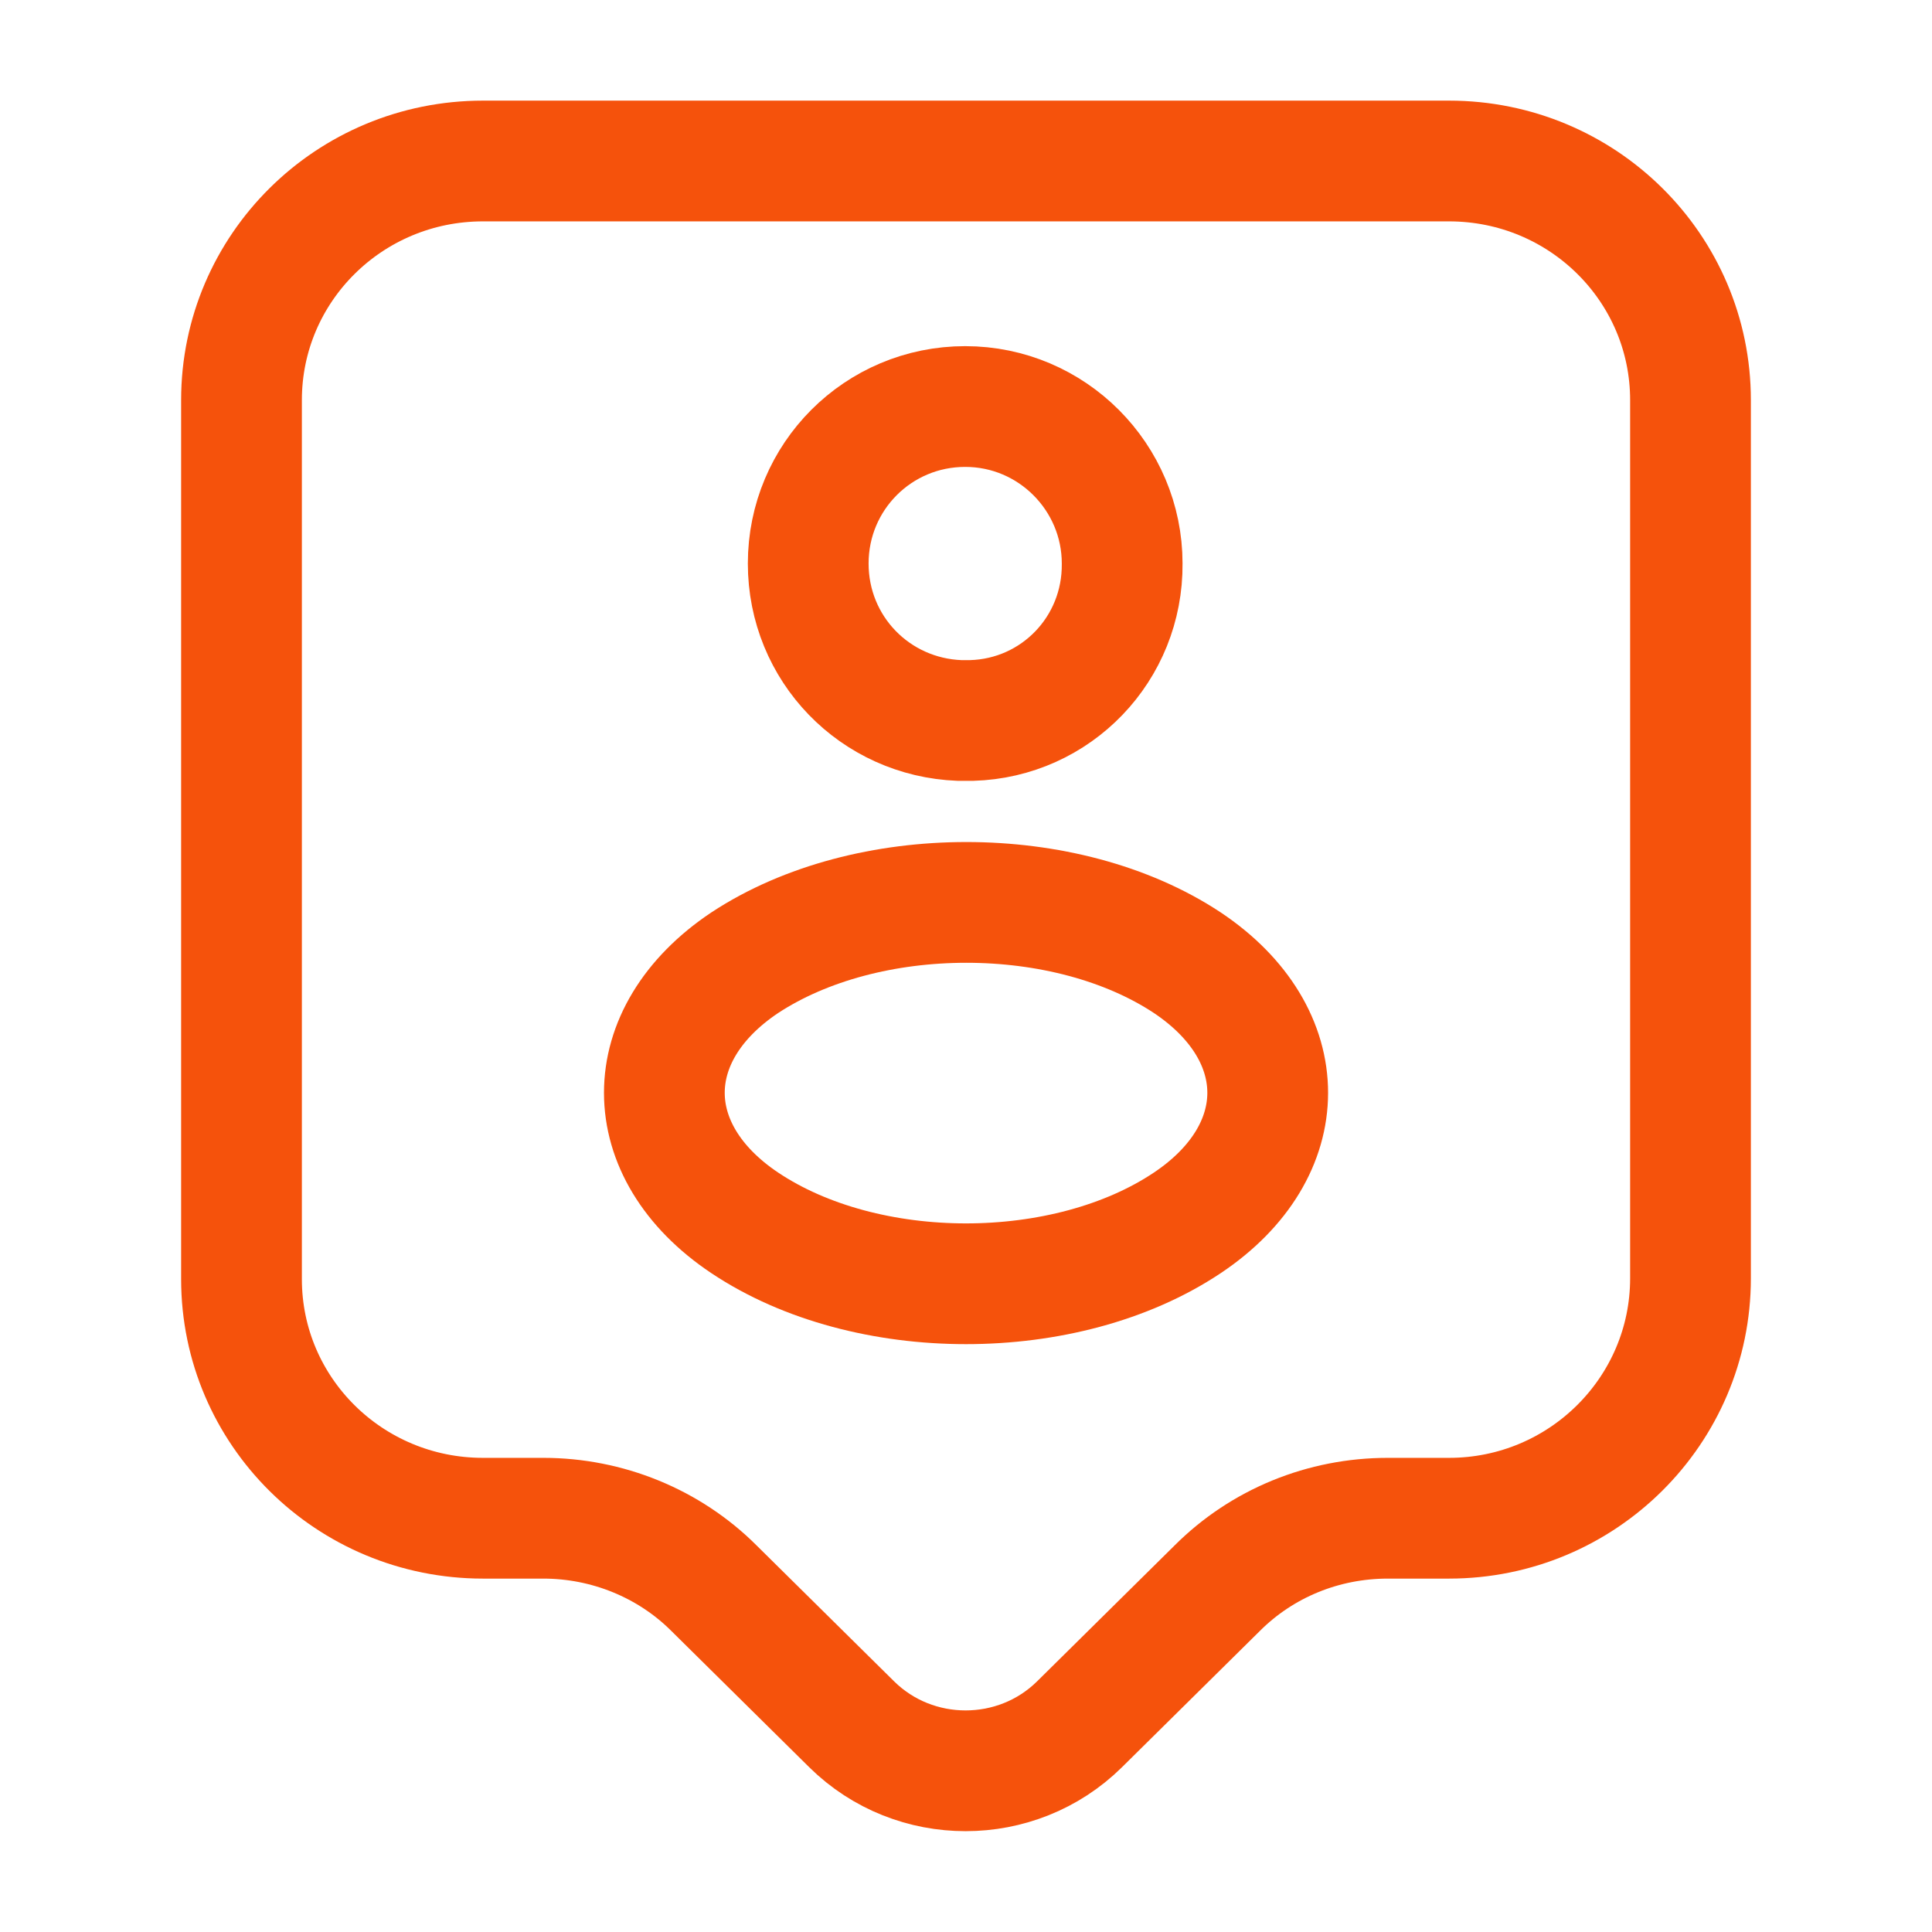
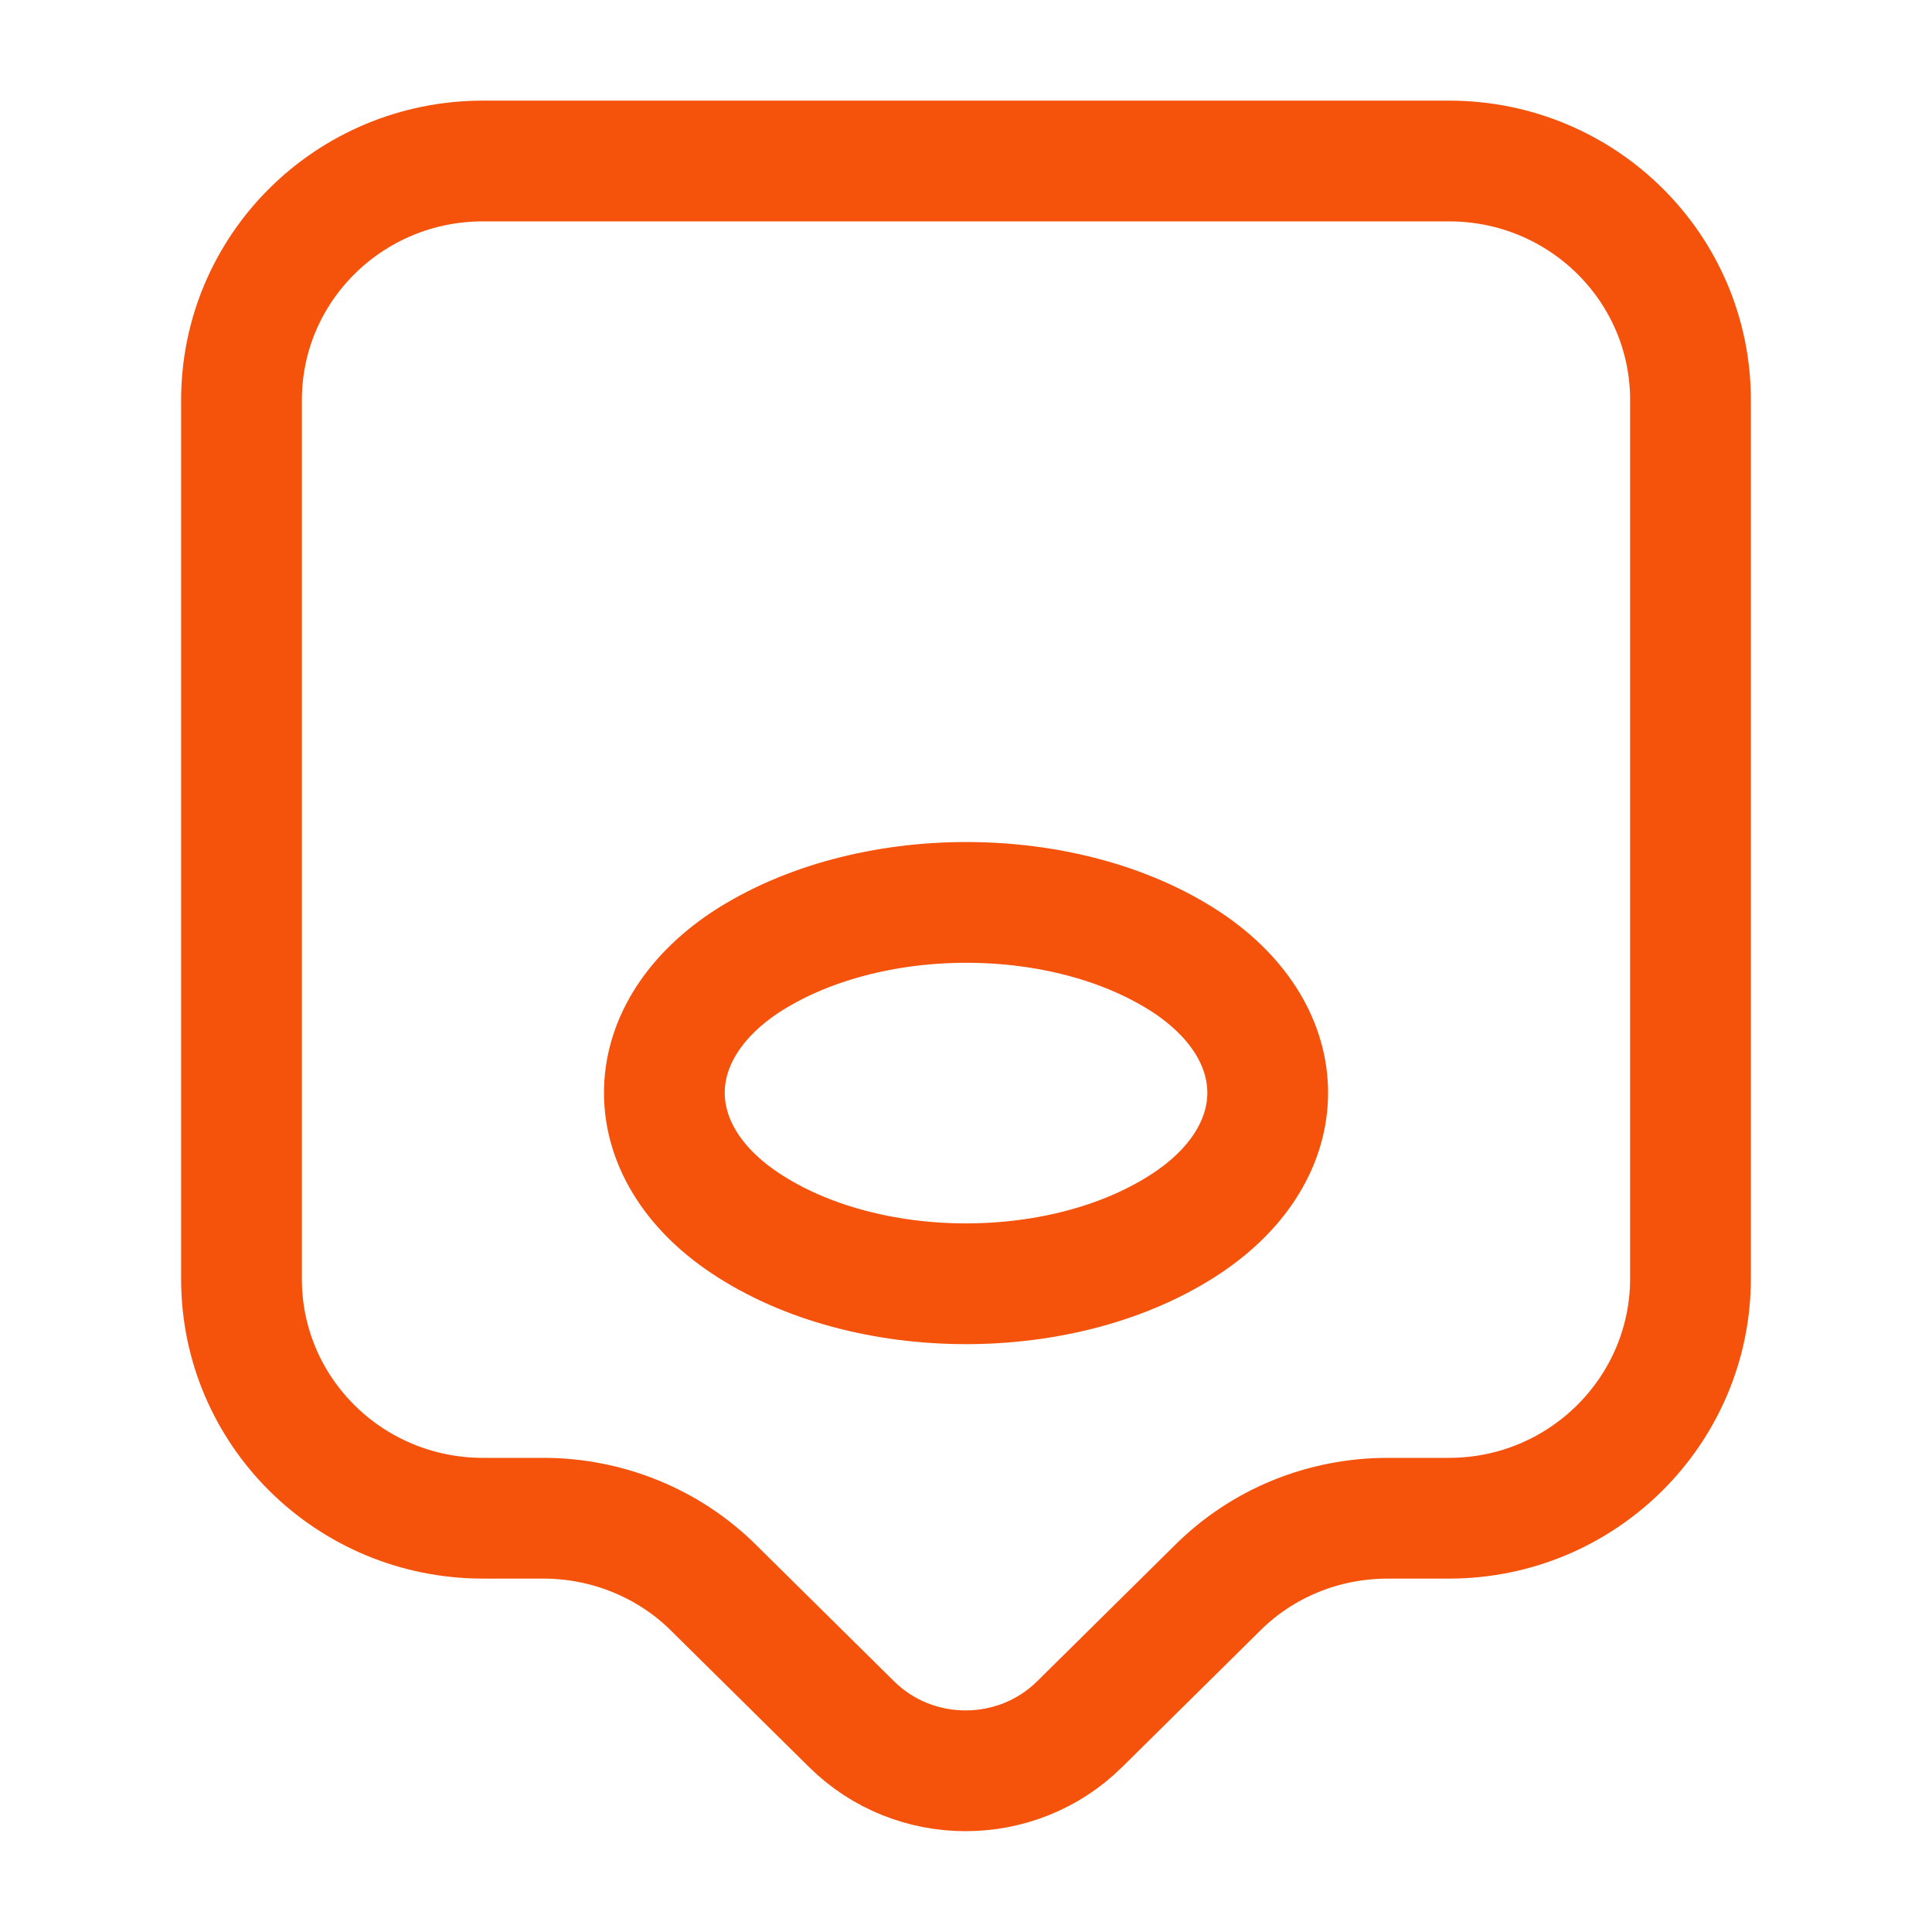
<svg xmlns="http://www.w3.org/2000/svg" width="60" height="60" viewBox="0 0 60 60" fill="none">
  <path d="M45 47.15H43.1C41.1 47.15 39.2 47.925 37.8 49.325L33.525 53.55C31.575 55.475 28.4 55.475 26.45 53.55L22.175 49.325C20.775 47.925 18.85 47.15 16.875 47.15H15C10.85 47.15 7.5 43.825 7.5 39.725V12.425C7.5 8.325 10.85 5 15 5H45C49.15 5 52.5 8.325 52.5 12.425V39.7C52.5 43.8 49.15 47.15 45 47.15Z" stroke="#F5520C" stroke-width="3.75" stroke-miterlimit="10" stroke-linecap="round" stroke-linejoin="round" />
-   <path d="M30.175 22.375C30.075 22.375 29.925 22.375 29.8 22.375C27.175 22.275 25.1 20.15 25.1 17.5C25.1 14.8 27.275 12.625 29.975 12.625C32.675 12.625 34.85 14.825 34.85 17.5C34.875 20.15 32.8 22.3 30.175 22.375Z" stroke="#F5520C" stroke-width="3.75" stroke-linecap="round" stroke-linejoin="round" />
  <path d="M23.126 29.9C19.801 32.125 19.801 35.75 23.126 37.975C26.901 40.5 33.101 40.5 36.876 37.975C40.201 35.75 40.201 32.125 36.876 29.9C33.101 27.4 26.926 27.4 23.126 29.9Z" stroke="#F5520C" stroke-width="3.75" stroke-linecap="round" stroke-linejoin="round" />
</svg>